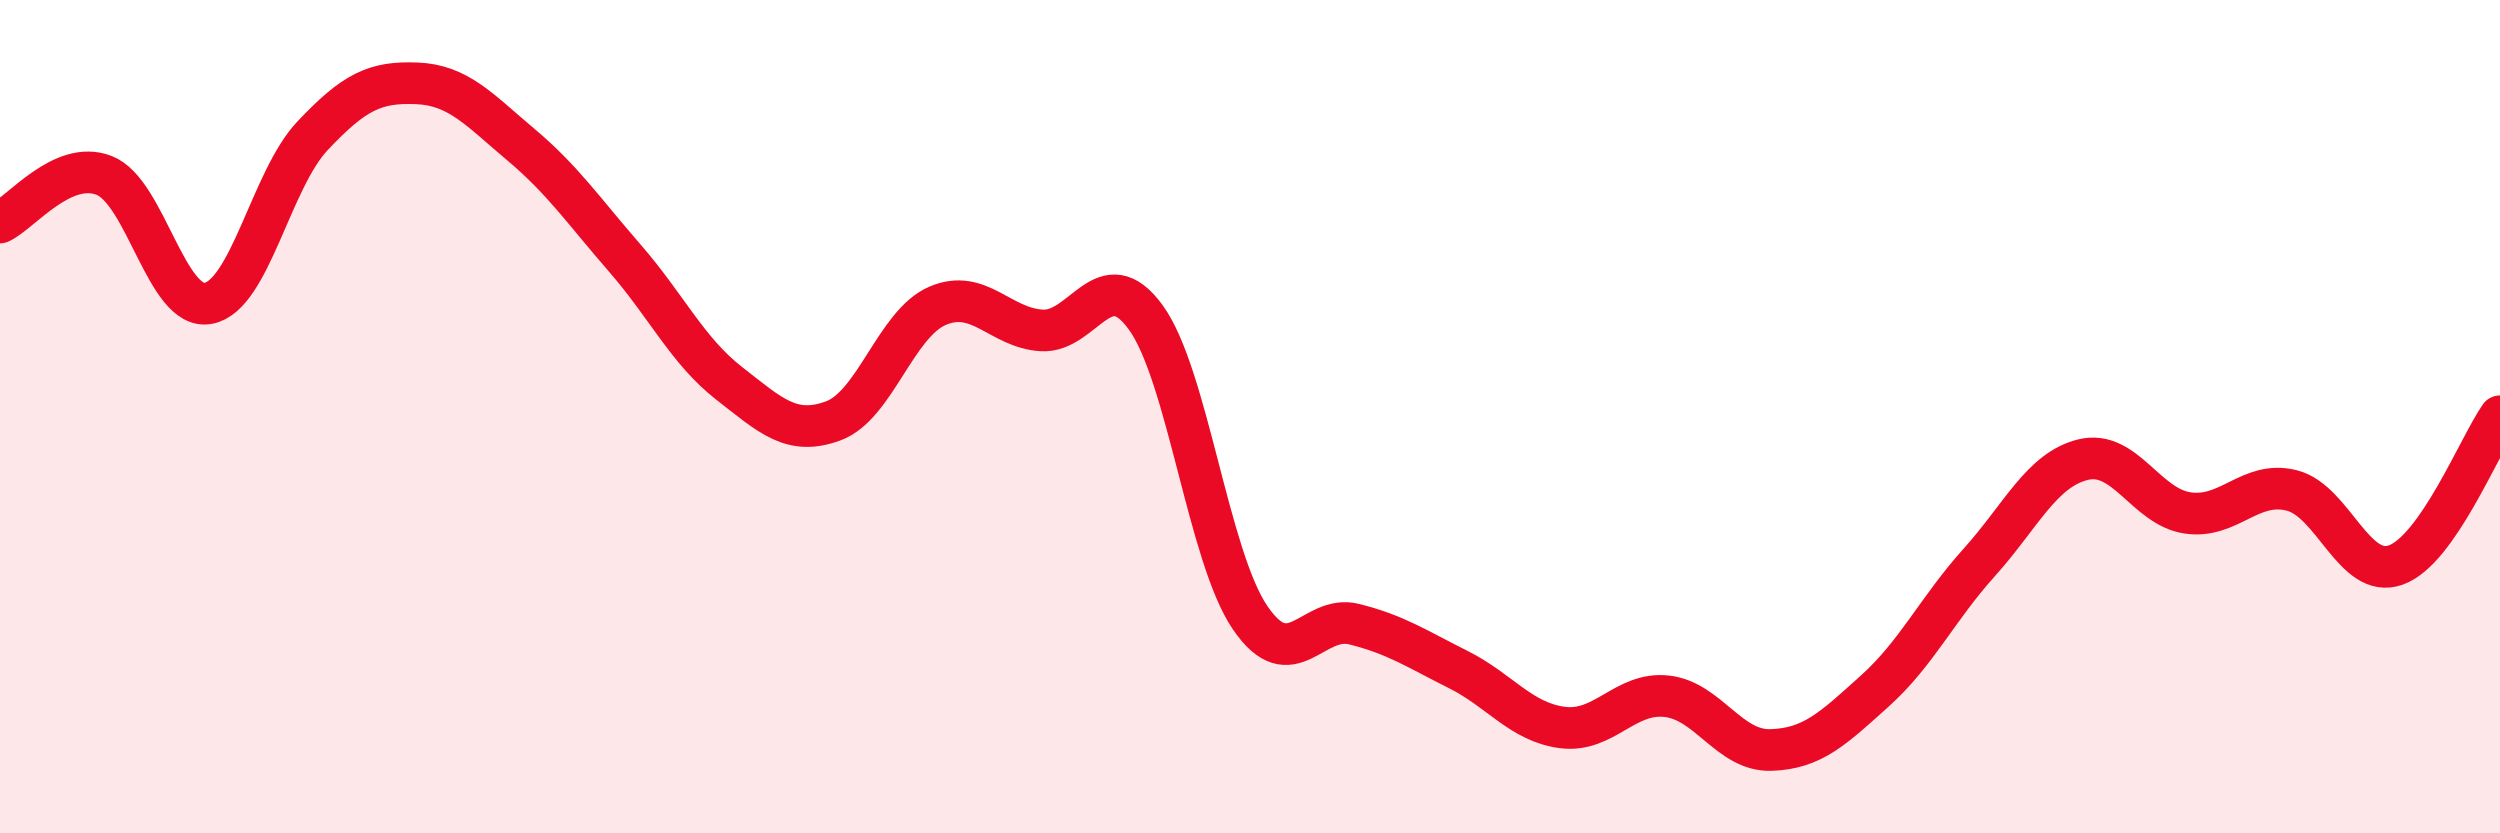
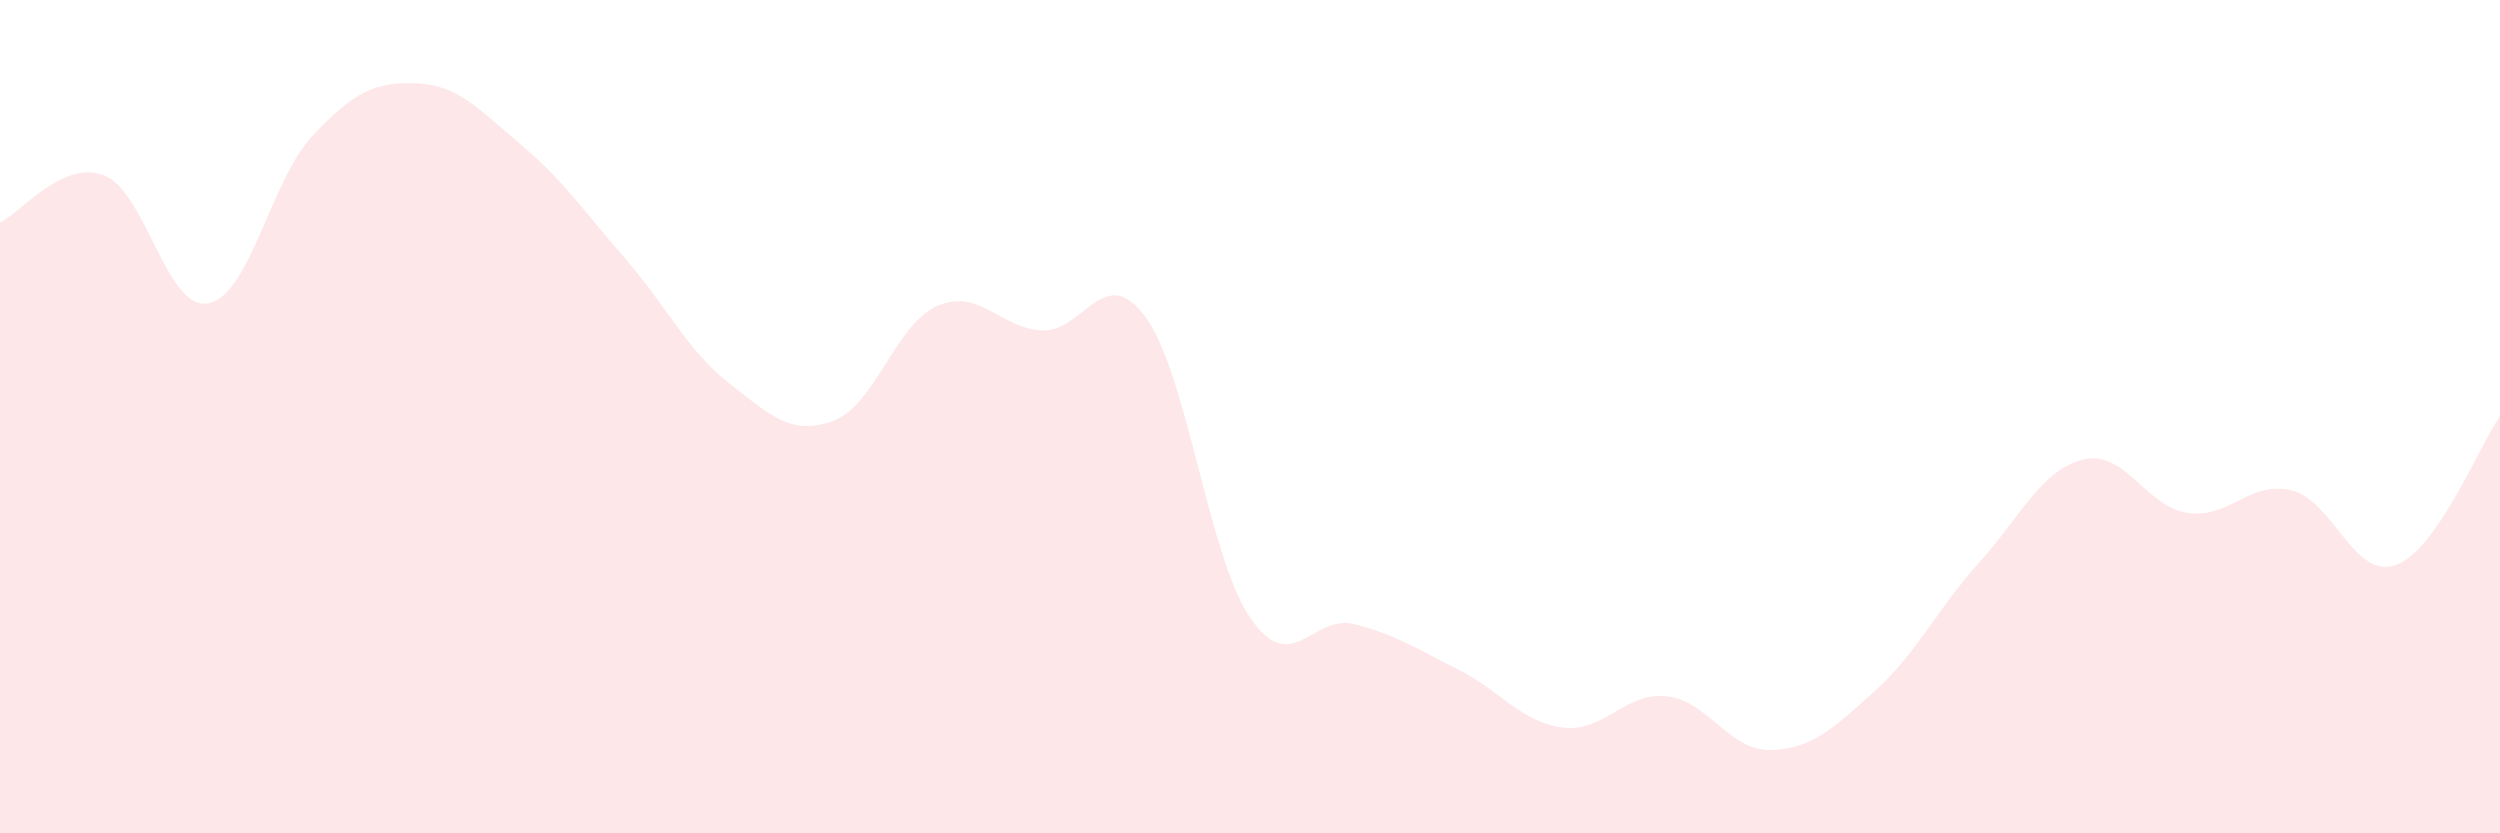
<svg xmlns="http://www.w3.org/2000/svg" width="60" height="20" viewBox="0 0 60 20">
  <path d="M 0,5.34 C 0.5,5.11 1.5,3.82 2.5,4.21 C 3.5,4.6 4,7.47 5,7.28 C 6,7.09 6.5,4.32 7.5,3.26 C 8.5,2.2 9,1.96 10,2 C 11,2.04 11.5,2.63 12.5,3.47 C 13.5,4.31 14,5.05 15,6.2 C 16,7.35 16.5,8.42 17.5,9.2 C 18.5,9.98 19,10.47 20,10.1 C 21,9.73 21.5,7.77 22.5,7.34 C 23.5,6.91 24,7.87 25,7.93 C 26,7.99 26.5,6.24 27.5,7.62 C 28.5,9 29,13.35 30,14.82 C 31,16.29 31.5,14.73 32.5,14.98 C 33.5,15.23 34,15.57 35,16.07 C 36,16.57 36.5,17.33 37.5,17.46 C 38.5,17.59 39,16.6 40,16.71 C 41,16.82 41.5,18.03 42.5,18 C 43.5,17.97 44,17.48 45,16.58 C 46,15.68 46.5,14.61 47.5,13.5 C 48.5,12.39 49,11.27 50,11.03 C 51,10.79 51.5,12.16 52.5,12.31 C 53.5,12.46 54,11.52 55,11.77 C 56,12.02 56.5,13.92 57.5,13.56 C 58.5,13.2 59.5,10.7 60,9.99L60 20L0 20Z" fill="#EB0A25" opacity="0.1" stroke-linecap="round" stroke-linejoin="round" />
-   <path d="M 0,5.34 C 0.5,5.11 1.5,3.82 2.5,4.21 C 3.5,4.6 4,7.47 5,7.28 C 6,7.09 6.5,4.32 7.5,3.26 C 8.5,2.2 9,1.96 10,2 C 11,2.04 11.5,2.63 12.5,3.47 C 13.5,4.31 14,5.05 15,6.2 C 16,7.35 16.5,8.42 17.5,9.2 C 18.5,9.98 19,10.47 20,10.1 C 21,9.73 21.5,7.77 22.5,7.34 C 23.5,6.91 24,7.87 25,7.93 C 26,7.99 26.5,6.24 27.5,7.62 C 28.5,9 29,13.35 30,14.82 C 31,16.29 31.5,14.73 32.5,14.98 C 33.5,15.23 34,15.57 35,16.07 C 36,16.57 36.5,17.33 37.5,17.46 C 38.5,17.59 39,16.6 40,16.71 C 41,16.82 41.5,18.03 42.5,18 C 43.5,17.97 44,17.48 45,16.58 C 46,15.68 46.5,14.61 47.5,13.5 C 48.5,12.39 49,11.27 50,11.03 C 51,10.79 51.5,12.16 52.5,12.31 C 53.5,12.46 54,11.52 55,11.77 C 56,12.02 56.5,13.92 57.5,13.56 C 58.5,13.2 59.5,10.7 60,9.99" stroke="#EB0A25" stroke-width="1" fill="none" stroke-linecap="round" stroke-linejoin="round" />
</svg>